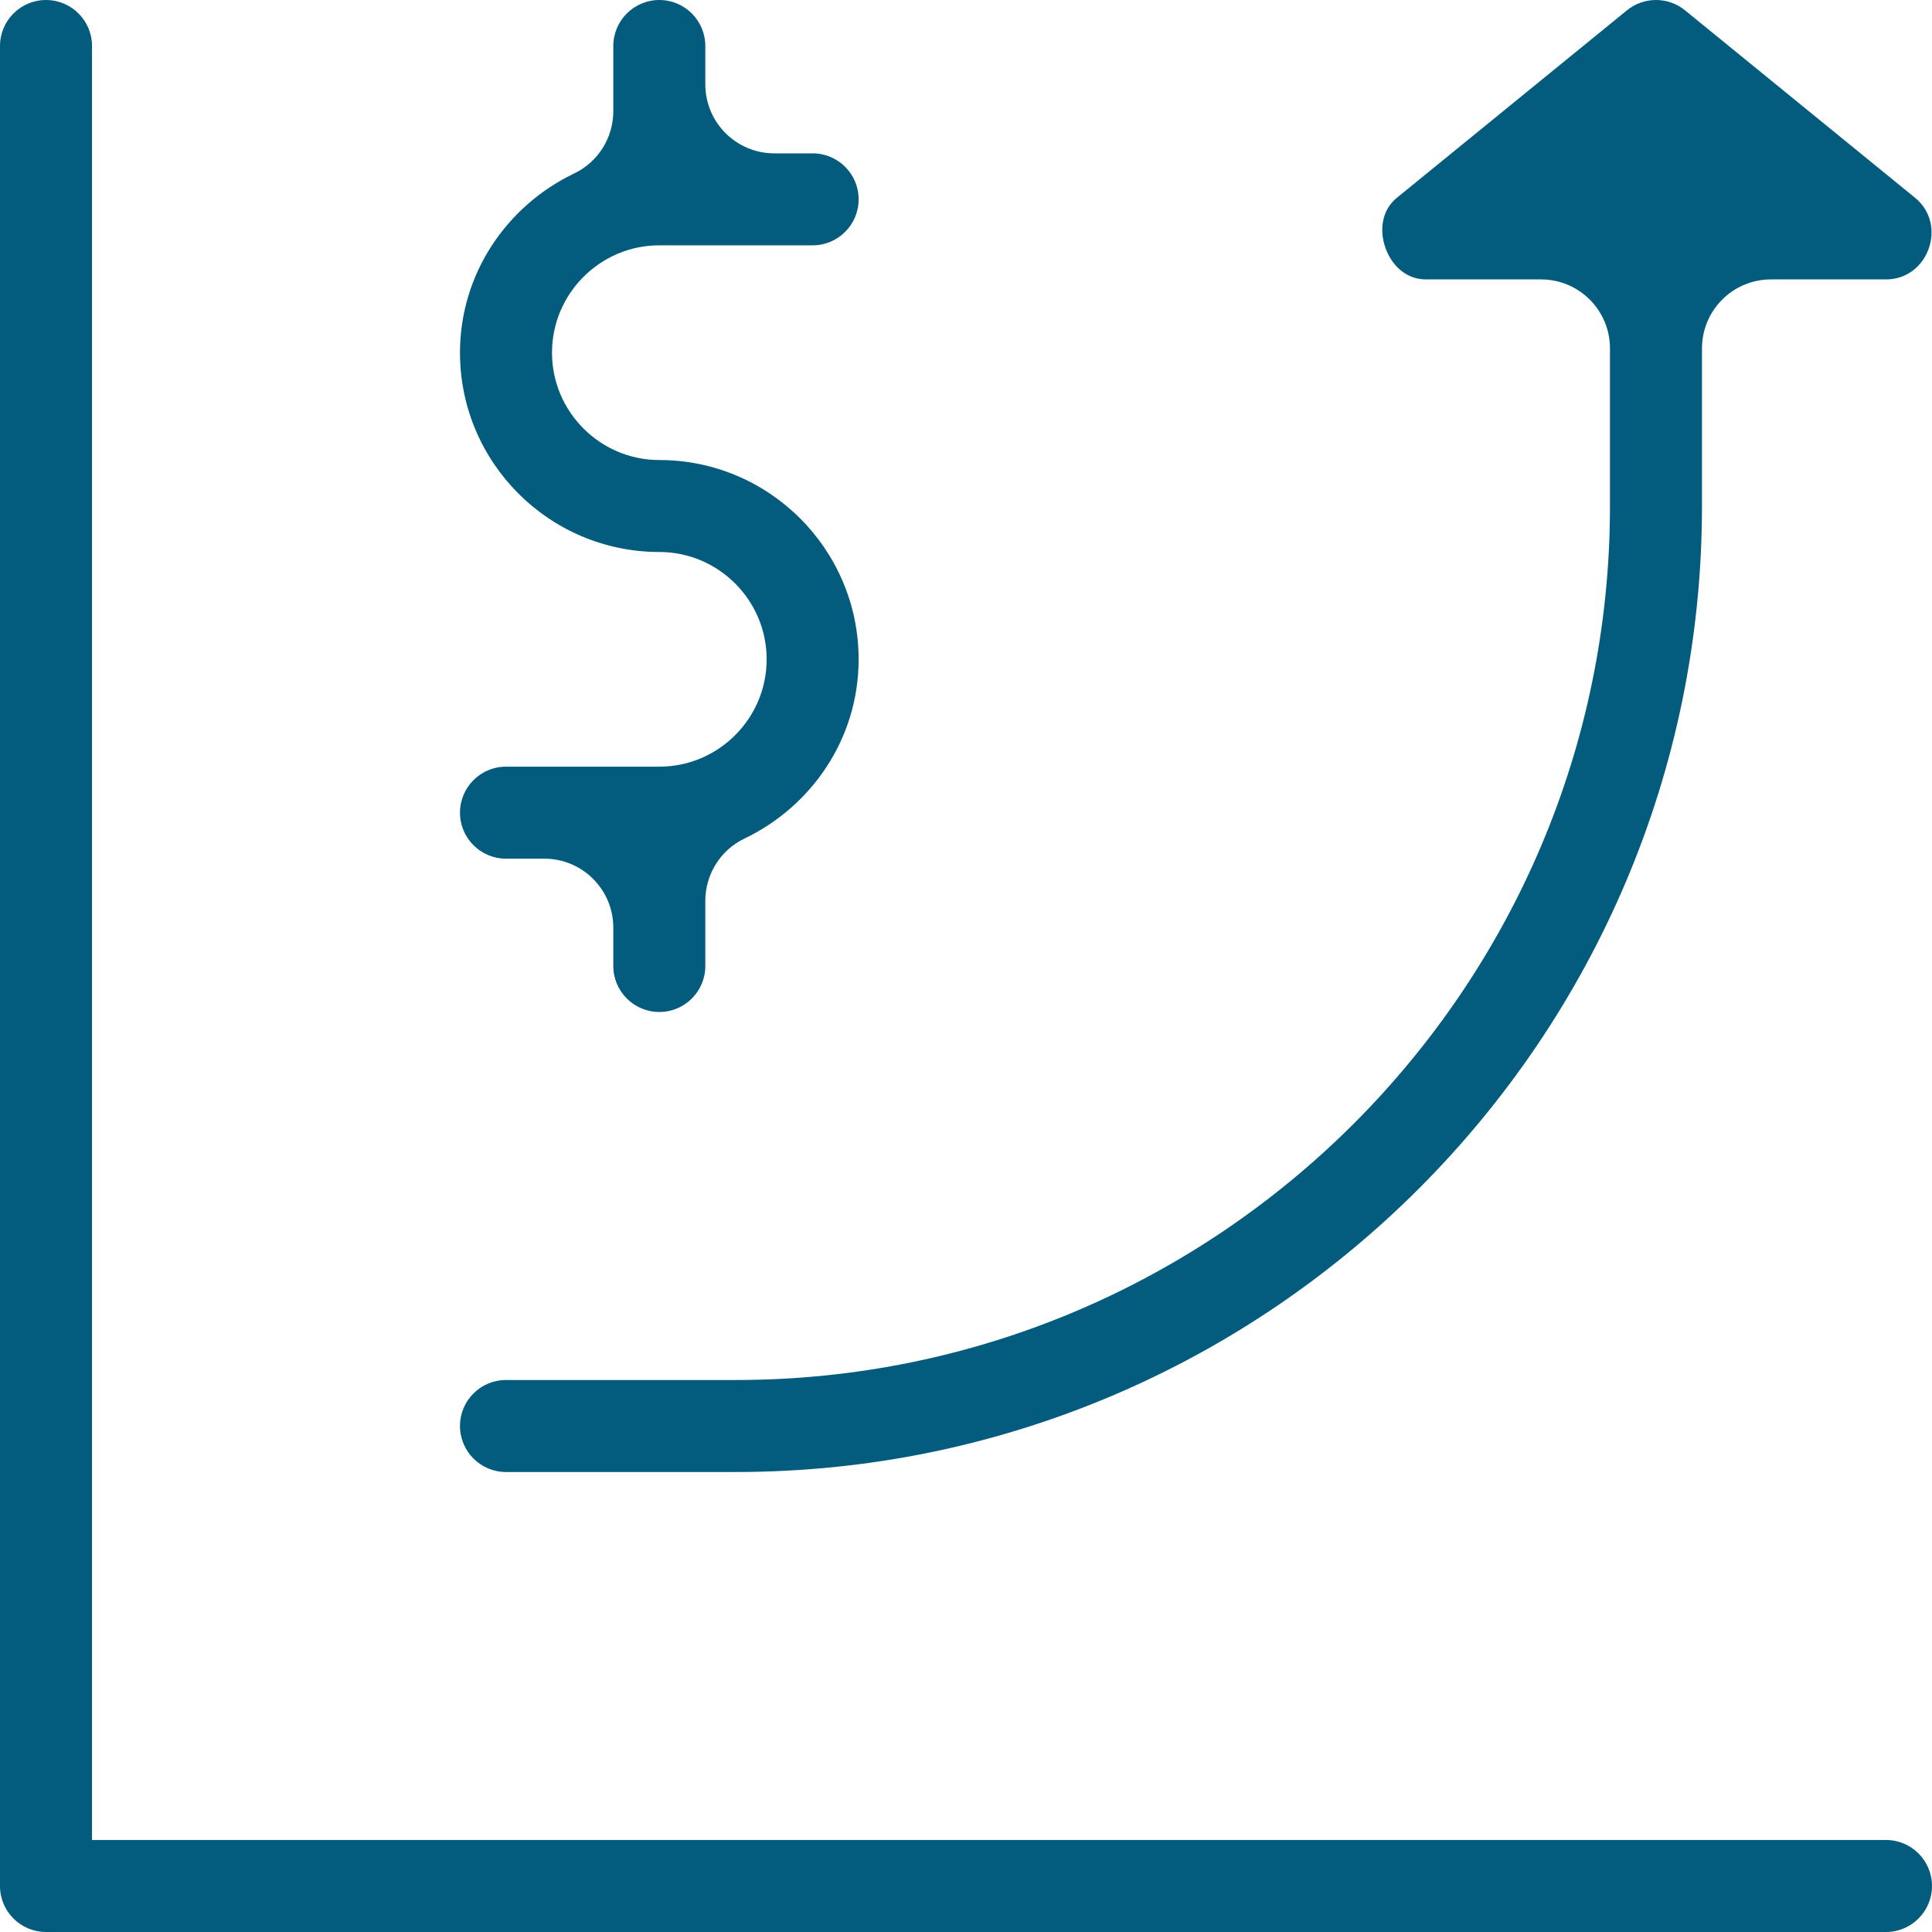
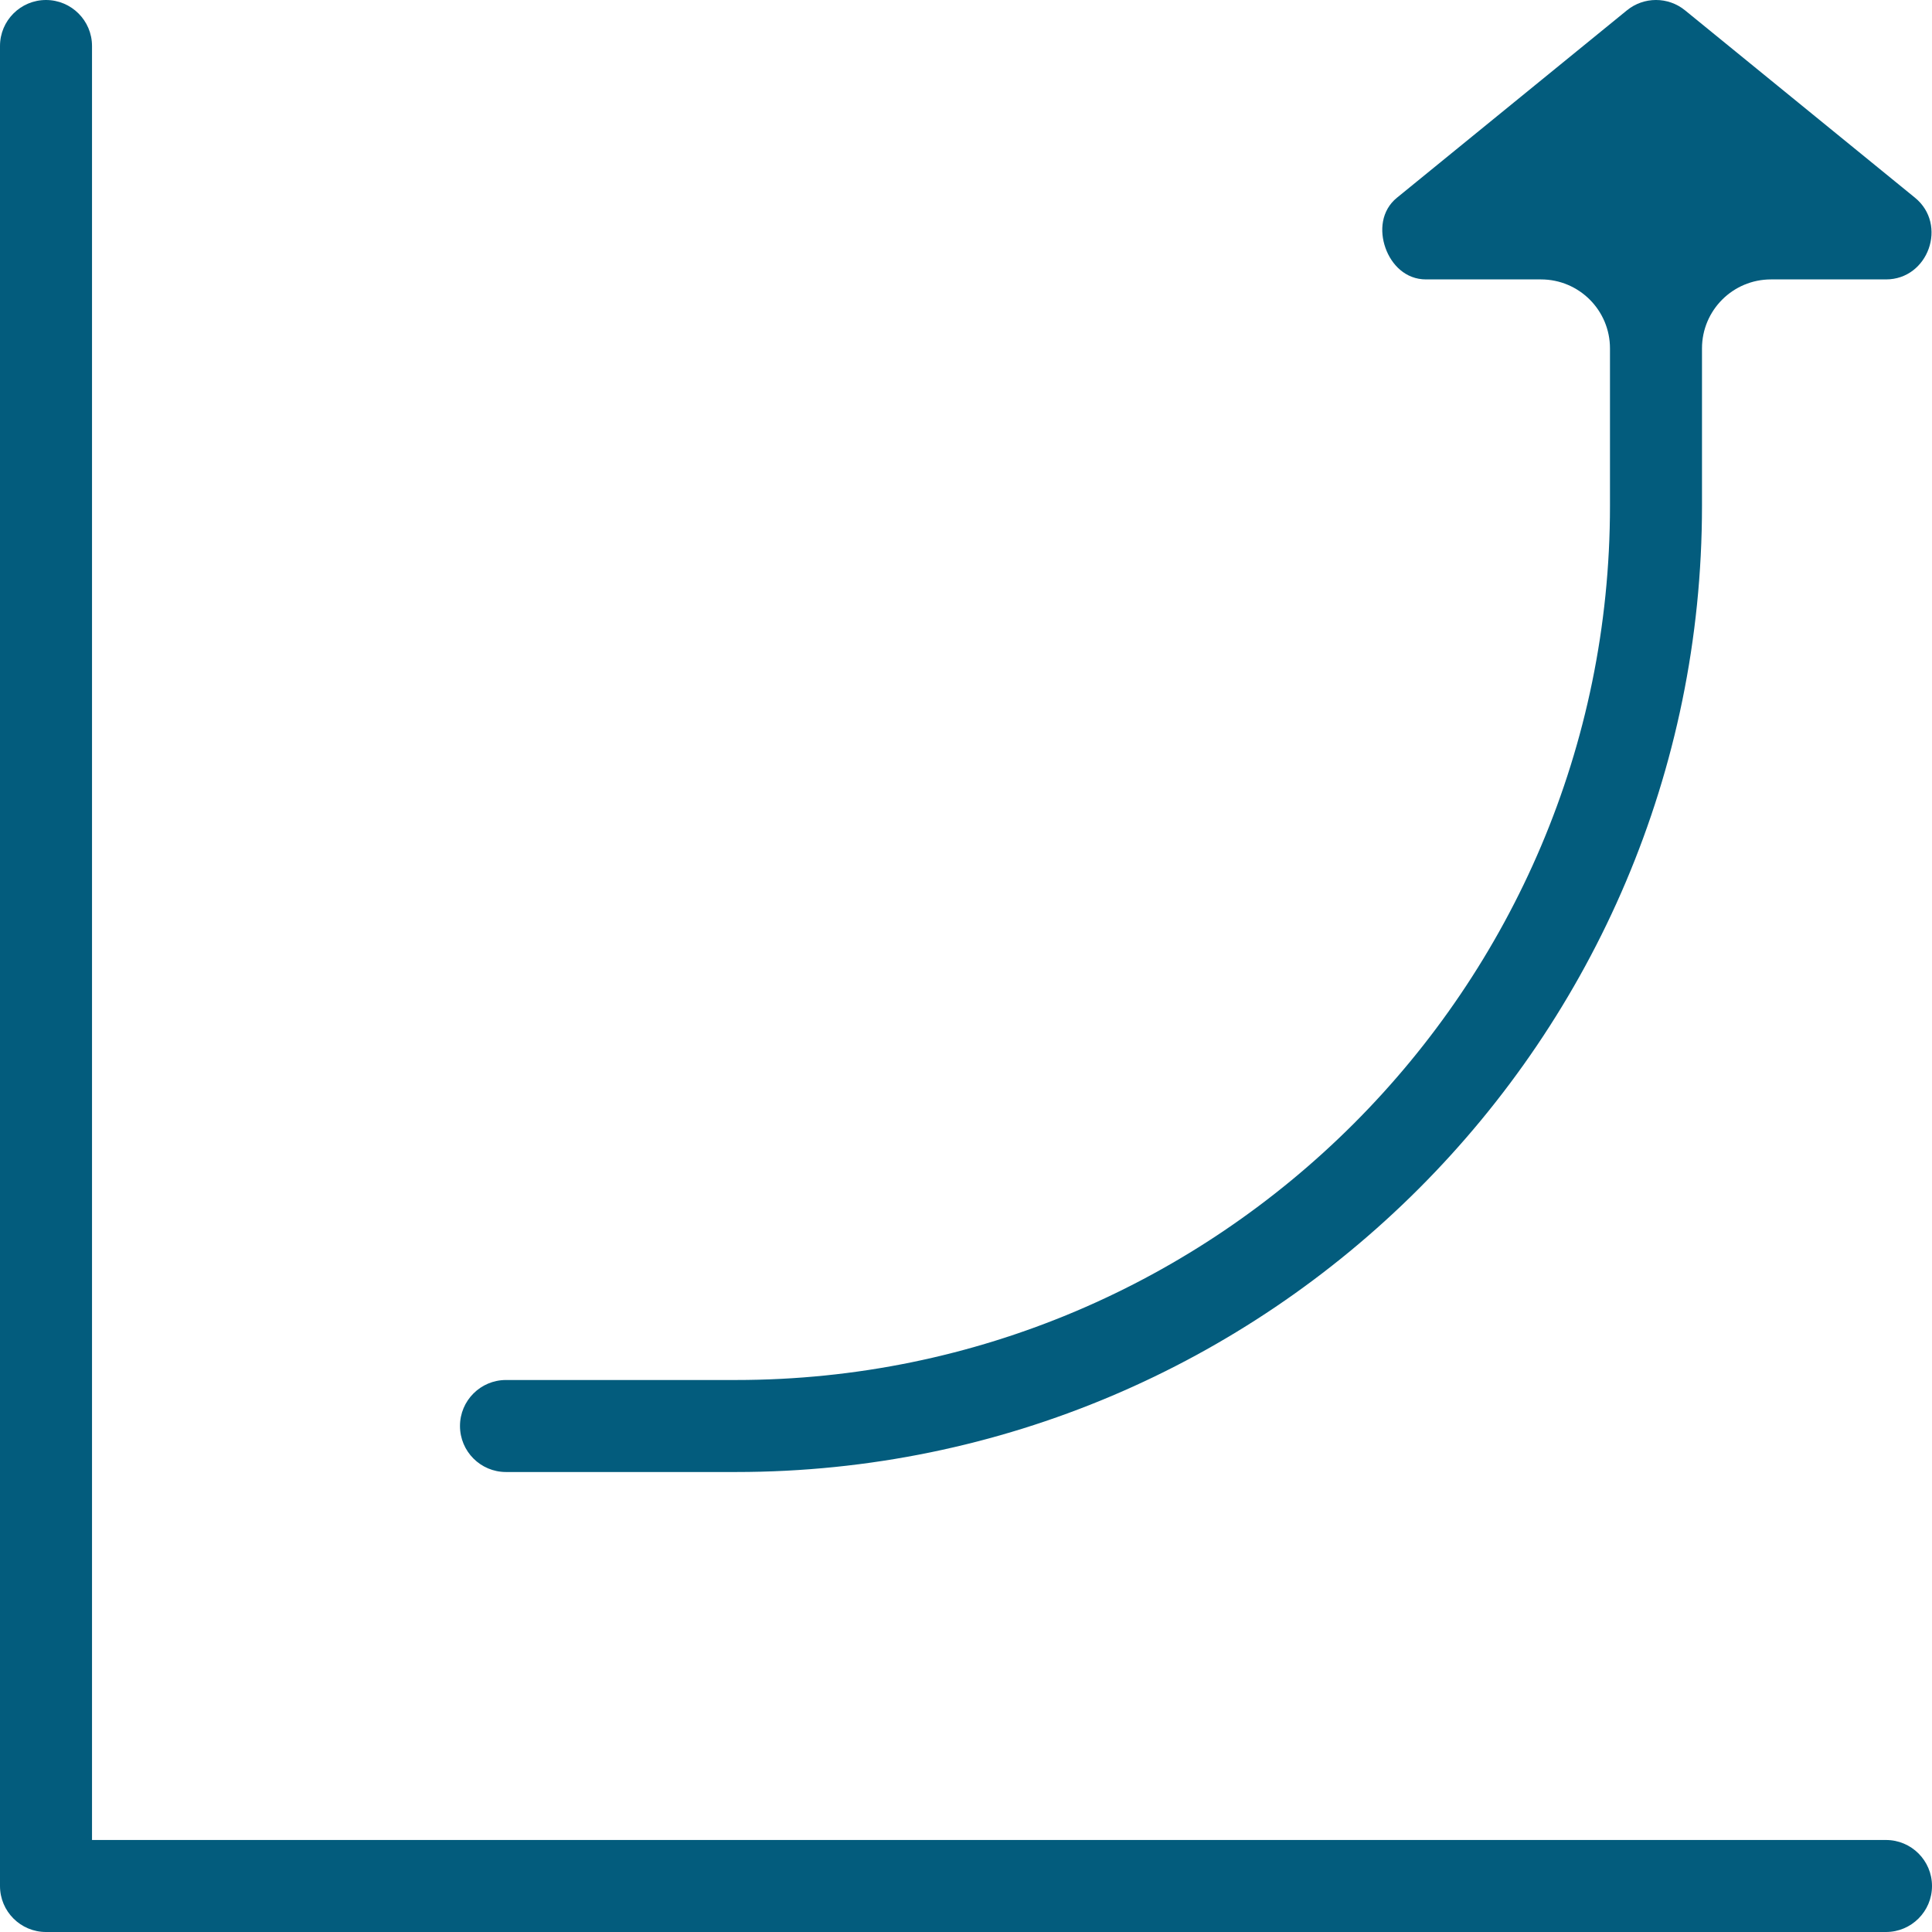
<svg xmlns="http://www.w3.org/2000/svg" width="56" height="56" viewBox="0 0 56 56" fill="none">
  <g clip-path="url(#clip0_900_571)">
    <path fill-rule="evenodd" clip-rule="evenodd" d="M54.666 53.333C55.402 53.333 56 53.93 56 54.667C56 55.403 55.402 56 54.666 56H1.333C0.597 56 0 55.403 0 54.667V1.333C0 0.597 0.597 0 1.333 0C2.069 0 2.667 0.597 2.667 1.333V53.333H54.666Z" fill="#035C7D" />
    <path fill-rule="evenodd" clip-rule="evenodd" d="M14.666 42.667C13.93 42.667 13.333 42.07 13.333 41.333C13.333 40.597 13.93 40 14.666 40H21.333C35.3 40 46.666 28.636 46.666 14.667V10.099C46.666 8.994 45.771 8.099 44.666 8.099H41.333C40.74 8.099 40.33 7.672 40.158 7.185C39.985 6.696 40.033 6.105 40.491 5.731C40.494 5.729 40.497 5.726 40.5 5.724C40.518 5.709 47.158 0.299 47.158 0.299C47.647 -0.1 48.352 -0.1 48.841 0.299L55.507 5.731C56.461 6.509 55.894 8.099 54.666 8.099H51.333C50.228 8.099 49.333 8.994 49.333 10.099V14.667C49.333 30.107 36.771 42.667 21.333 42.667H14.666Z" fill="#035C7D" />
-     <path fill-rule="evenodd" clip-rule="evenodd" d="M19.111 22.222C20.825 22.222 22.222 20.825 22.222 19.111C22.222 17.398 20.825 16 19.111 16C15.925 16 13.333 13.408 13.333 10.223C13.333 7.927 14.696 5.96 16.641 5.029C17.335 4.696 17.777 3.995 17.777 3.225V1.334C17.777 0.598 18.375 0 19.111 0C19.847 0 20.444 0.598 20.444 1.334V2.445C20.444 3.549 21.34 4.445 22.444 4.445H23.555C24.291 4.445 24.888 5.042 24.888 5.778C24.888 6.514 24.291 7.111 23.555 7.111H19.111C17.397 7.111 16 8.509 16 10.223C16 11.936 17.397 13.334 19.111 13.334C22.296 13.334 24.888 15.926 24.888 19.111C24.888 21.407 23.525 23.374 21.58 24.305C20.886 24.637 20.444 25.339 20.444 26.109V28C20.444 28.736 19.847 29.333 19.111 29.333C18.375 29.333 17.777 28.736 17.777 28V26.889C17.777 25.785 16.882 24.889 15.777 24.889H14.666C13.93 24.889 13.333 24.292 13.333 23.556C13.333 22.82 13.93 22.222 14.666 22.222H19.111Z" fill="#035C7D" />
  </g>
  <defs>
    <clipPath id="clip0_900_571">
      <rect width="56" height="56" fill="white" />
    </clipPath>
  </defs>
</svg>